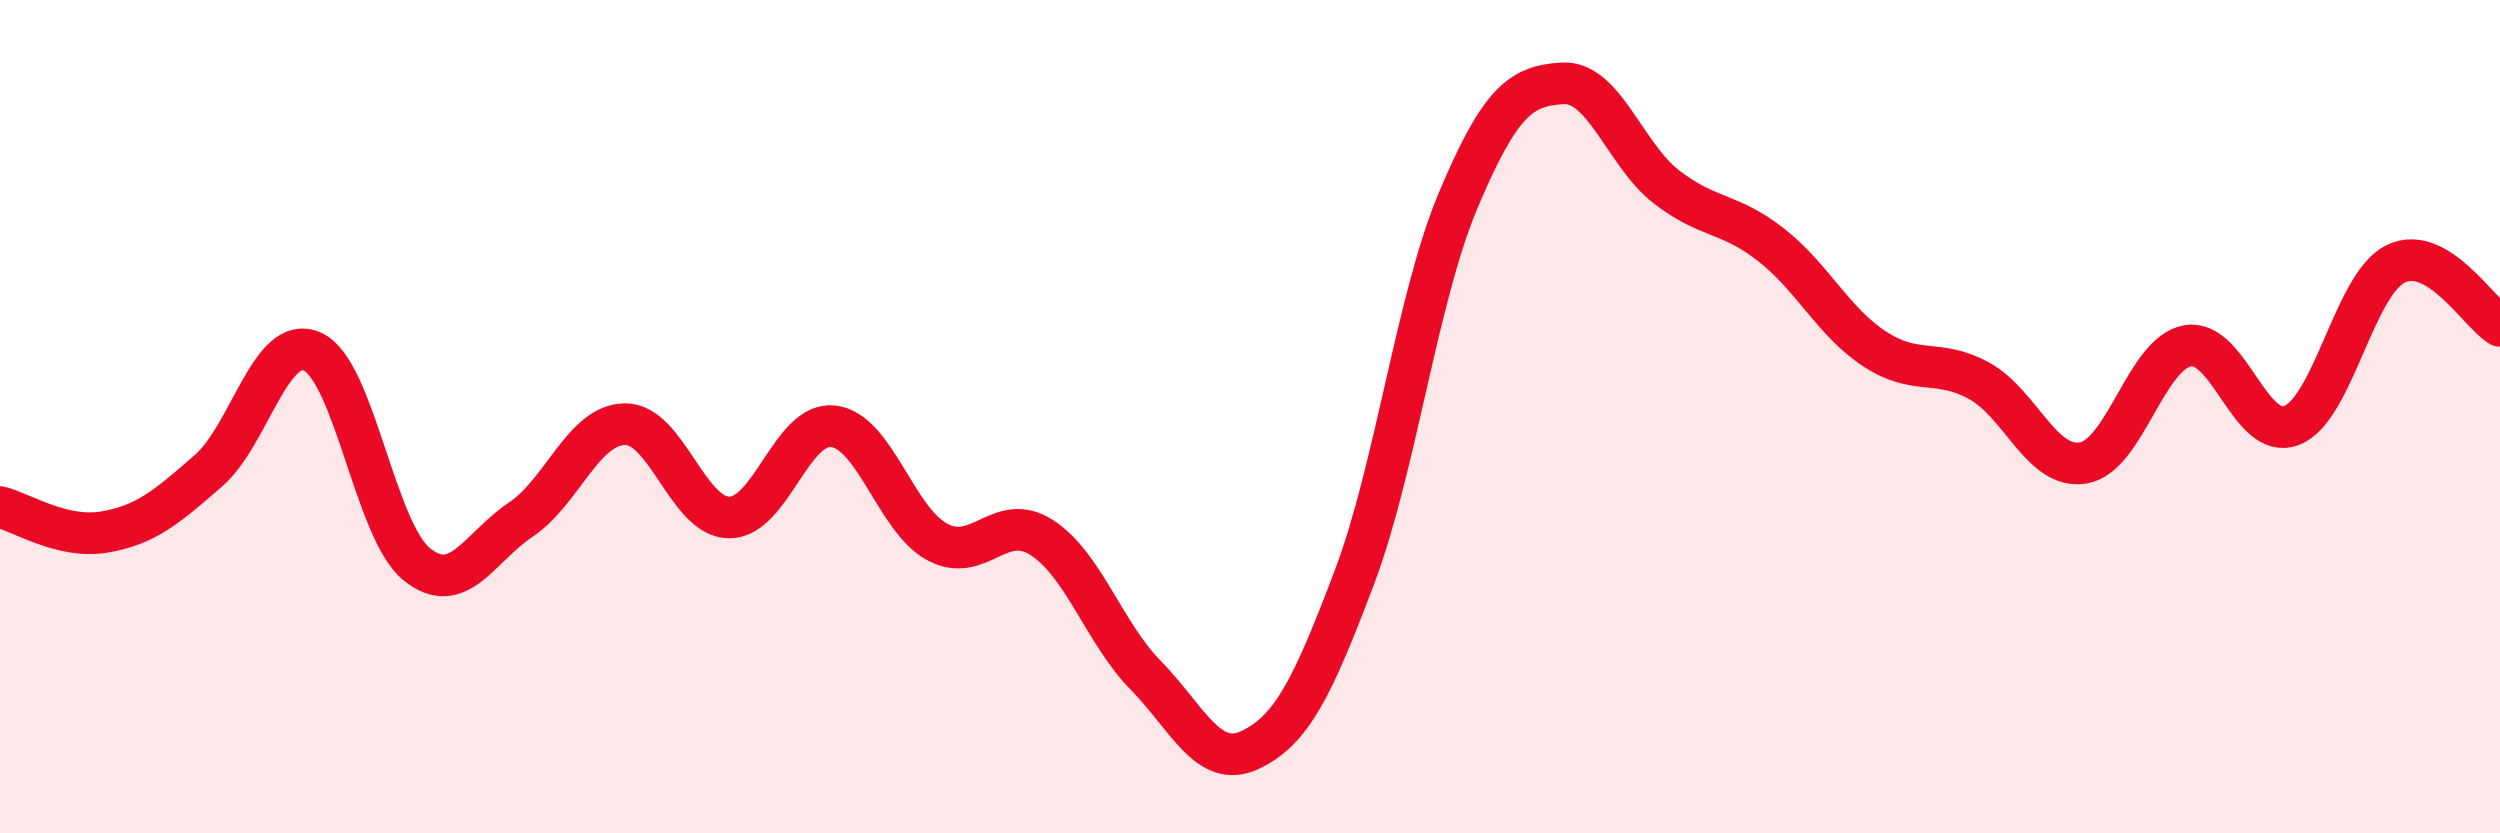
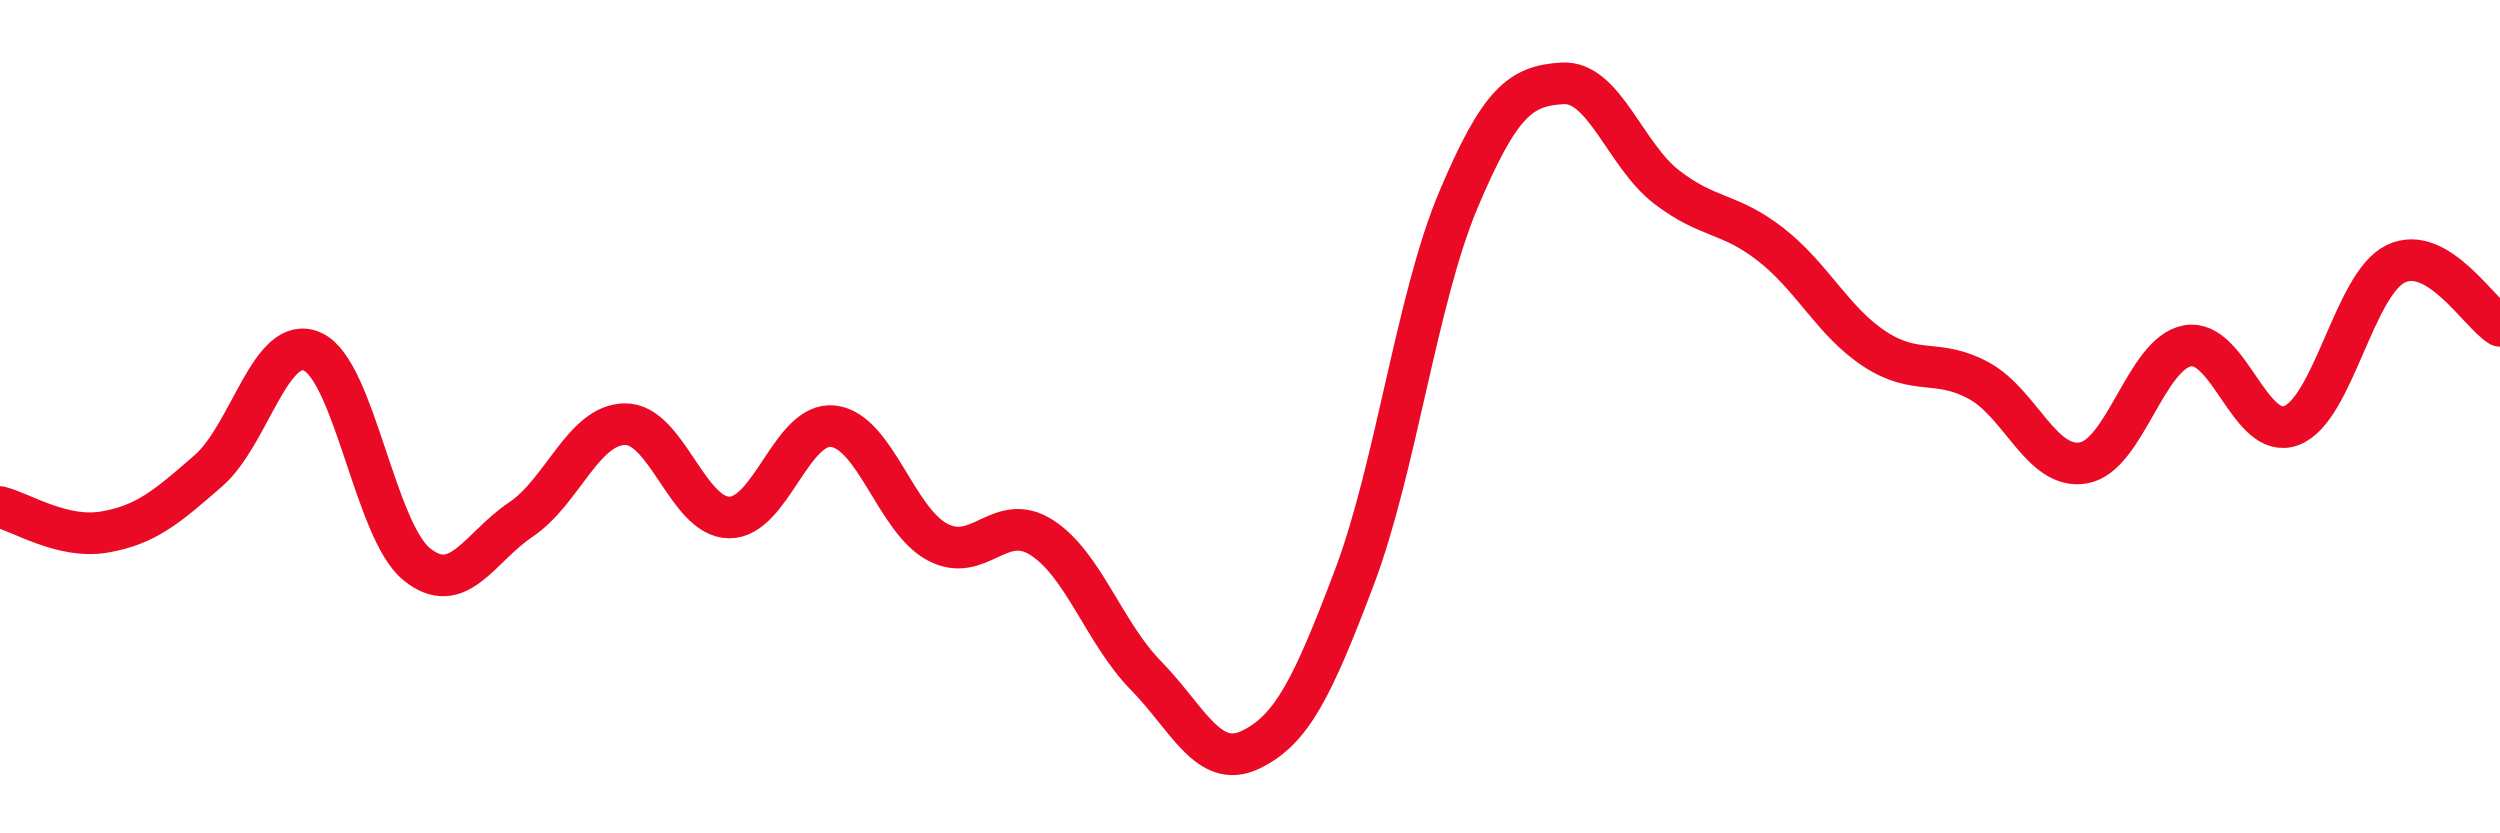
<svg xmlns="http://www.w3.org/2000/svg" width="60" height="20" viewBox="0 0 60 20">
-   <path d="M 0,12.17 C 0.5,12.29 1.5,12.94 2.5,12.77 C 3.5,12.6 4,12.17 5,11.3 C 6,10.43 6.5,7.99 7.5,8.44 C 8.5,8.89 9,12.73 10,13.54 C 11,14.35 11.5,13.14 12.5,12.47 C 13.5,11.8 14,10.19 15,10.18 C 16,10.17 16.5,12.41 17.5,12.42 C 18.5,12.43 19,10.11 20,10.23 C 21,10.35 21.5,12.48 22.5,13.01 C 23.5,13.54 24,12.26 25,12.9 C 26,13.54 26.5,15.19 27.5,16.21 C 28.5,17.23 29,18.47 30,18 C 31,17.53 31.5,16.51 32.5,13.87 C 33.5,11.23 34,7.17 35,4.8 C 36,2.43 36.5,2.06 37.5,2 C 38.5,1.94 39,3.72 40,4.49 C 41,5.26 41.5,5.09 42.5,5.87 C 43.5,6.65 44,7.73 45,8.38 C 46,9.03 46.5,8.59 47.5,9.14 C 48.5,9.69 49,11.28 50,11.11 C 51,10.94 51.5,8.48 52.5,8.3 C 53.5,8.12 54,10.6 55,10.21 C 56,9.82 56.5,6.81 57.5,6.33 C 58.5,5.85 59.5,7.52 60,7.82L60 20L0 20Z" fill="#EB0A25" opacity="0.1" stroke-linecap="round" stroke-linejoin="round" />
  <path d="M 0,12.17 C 0.5,12.29 1.5,12.94 2.5,12.77 C 3.5,12.6 4,12.17 5,11.3 C 6,10.43 6.5,7.99 7.5,8.44 C 8.5,8.89 9,12.73 10,13.54 C 11,14.35 11.5,13.14 12.5,12.47 C 13.5,11.8 14,10.19 15,10.18 C 16,10.17 16.5,12.41 17.5,12.42 C 18.5,12.43 19,10.11 20,10.23 C 21,10.35 21.5,12.48 22.5,13.01 C 23.5,13.54 24,12.26 25,12.9 C 26,13.54 26.5,15.19 27.5,16.21 C 28.5,17.23 29,18.47 30,18 C 31,17.53 31.5,16.51 32.5,13.87 C 33.5,11.23 34,7.17 35,4.8 C 36,2.43 36.5,2.06 37.5,2 C 38.5,1.94 39,3.72 40,4.49 C 41,5.26 41.5,5.09 42.5,5.87 C 43.5,6.65 44,7.73 45,8.38 C 46,9.03 46.5,8.59 47.5,9.14 C 48.5,9.69 49,11.28 50,11.11 C 51,10.94 51.5,8.48 52.5,8.3 C 53.5,8.12 54,10.6 55,10.21 C 56,9.82 56.5,6.81 57.5,6.33 C 58.5,5.85 59.5,7.52 60,7.82" stroke="#EB0A25" stroke-width="1" fill="none" stroke-linecap="round" stroke-linejoin="round" />
</svg>